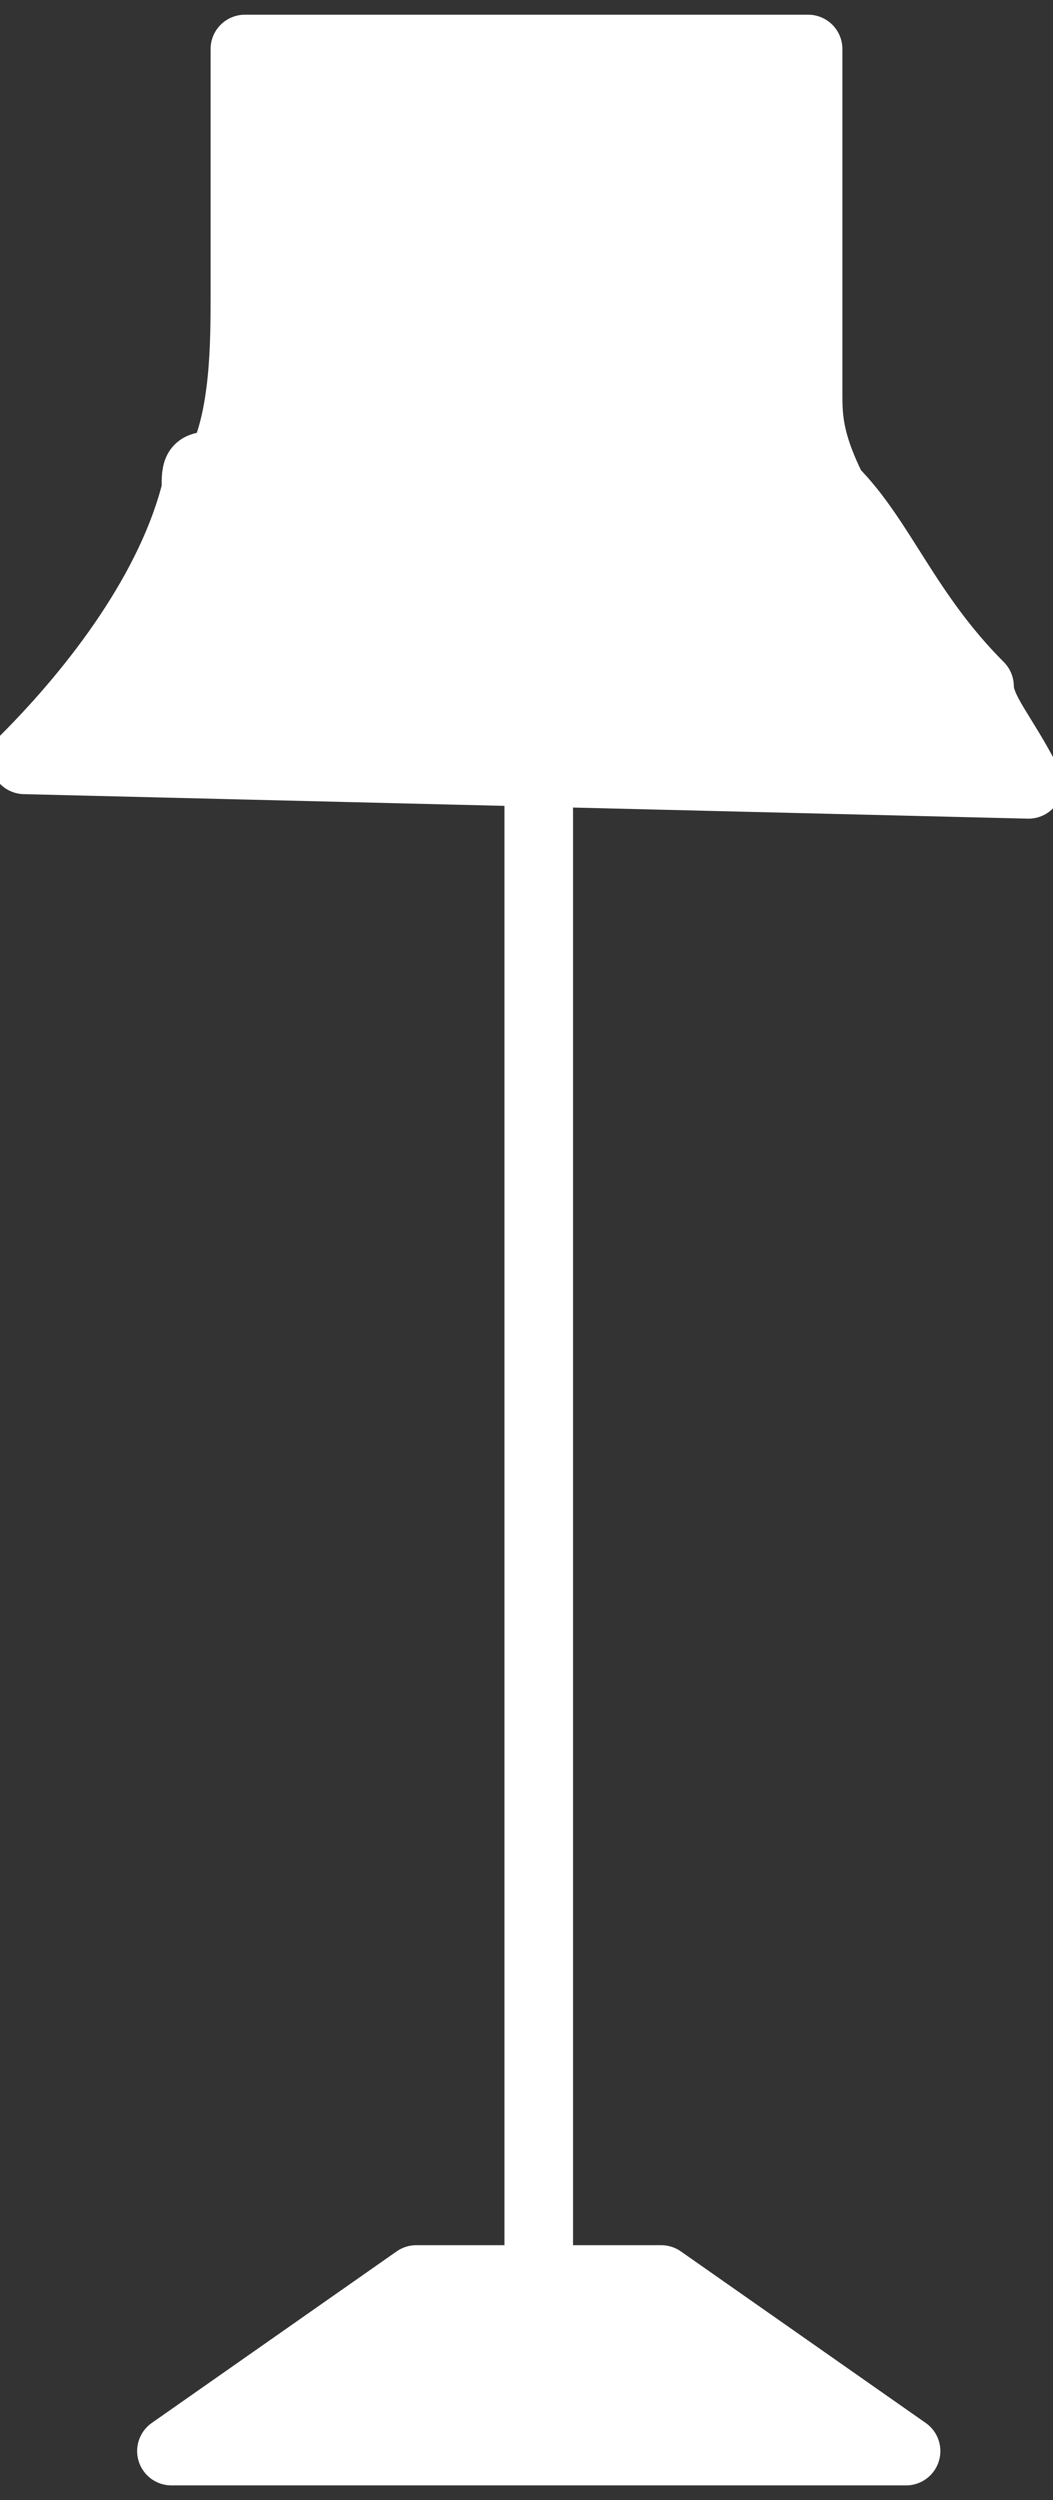
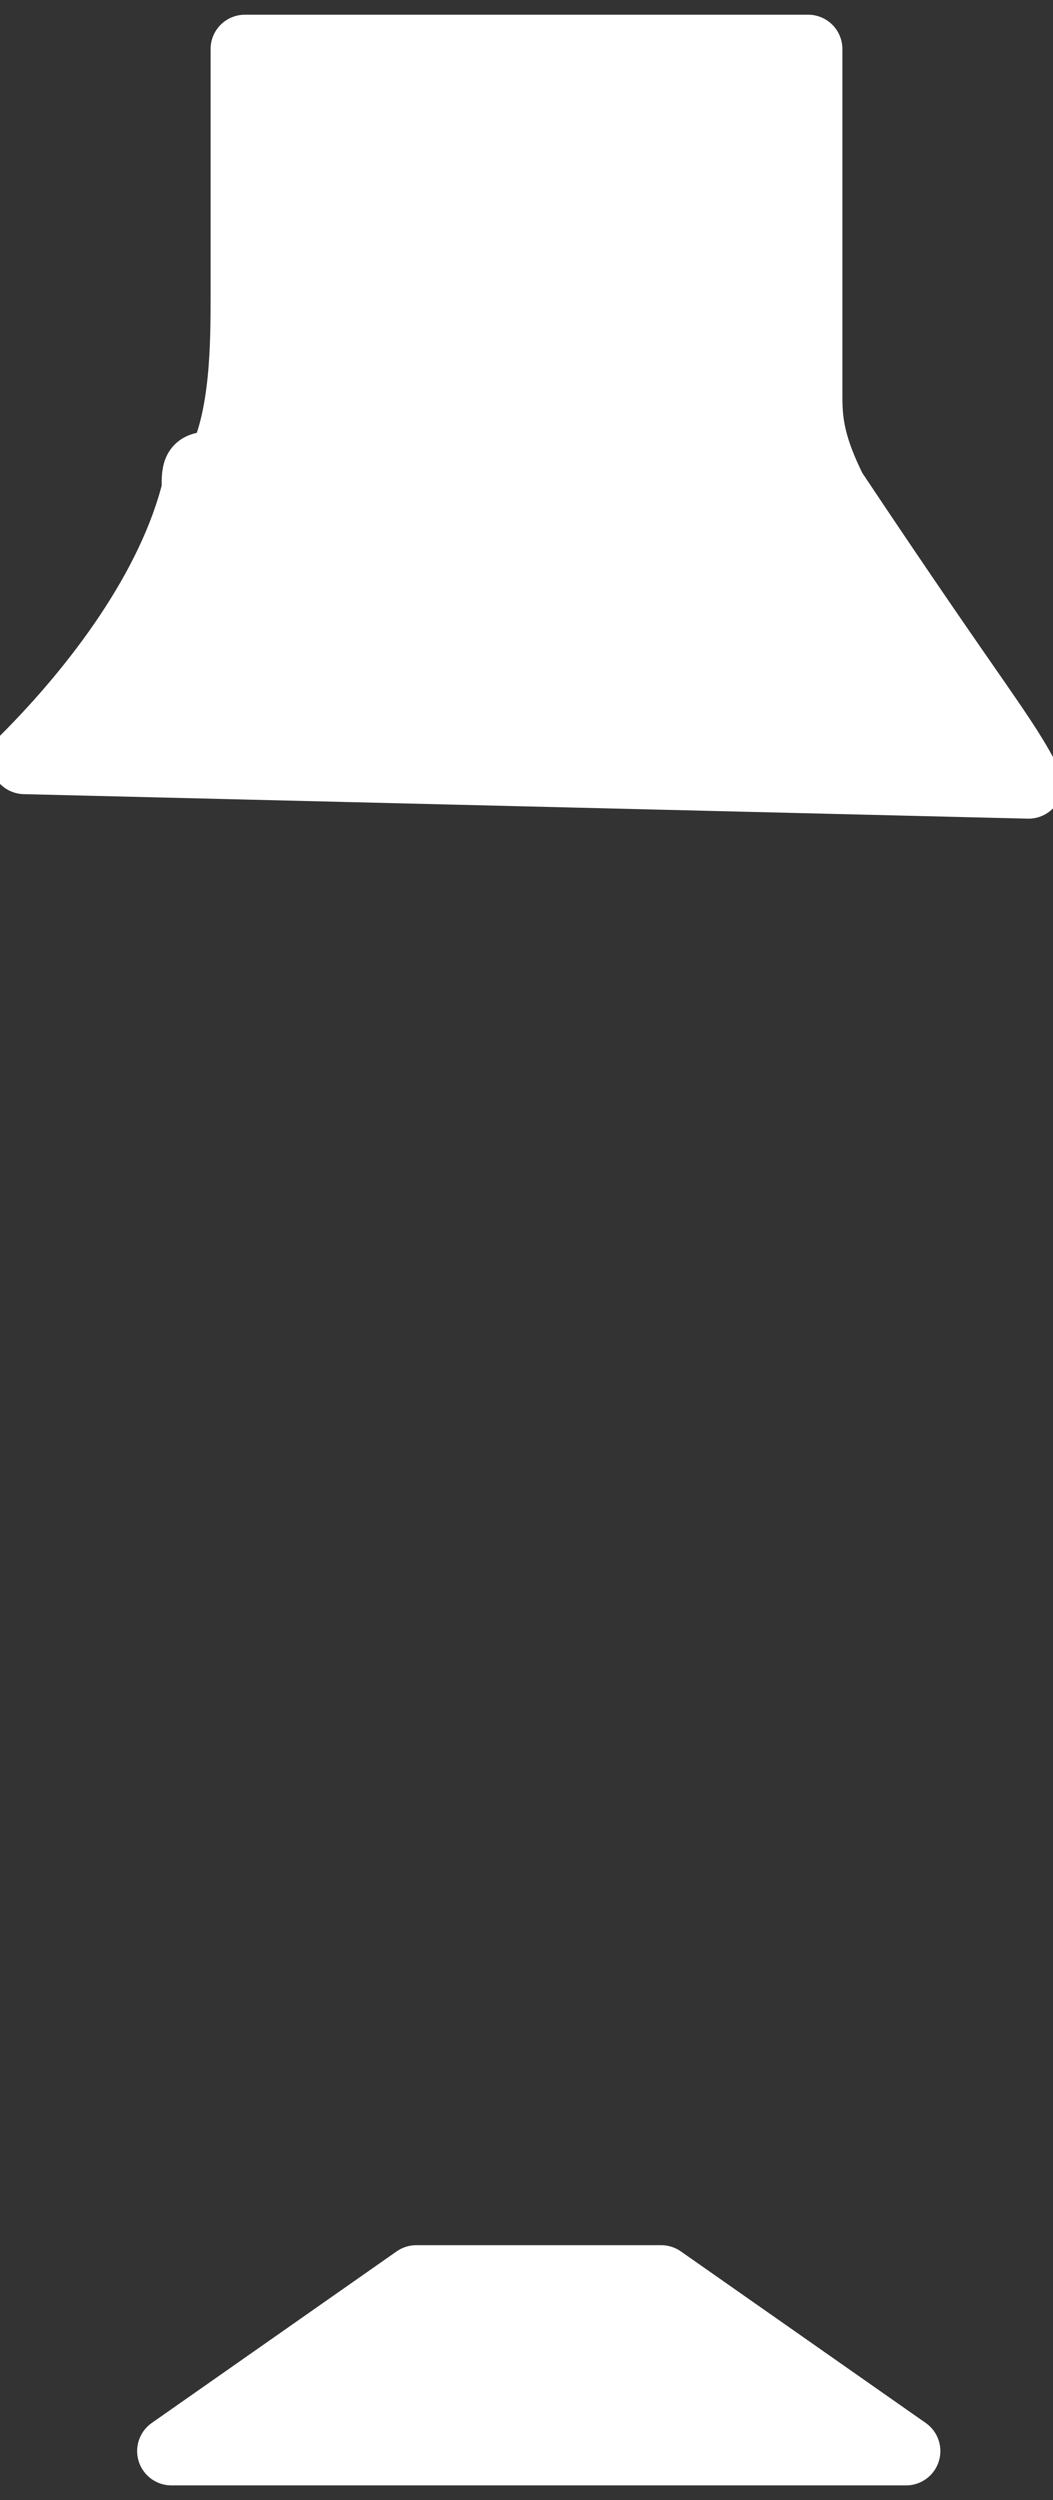
<svg xmlns="http://www.w3.org/2000/svg" version="1.1" id="INCISIONE" x="0px" y="0px" viewBox="0 0 4.3 10.2" style="enable-background:new 0 0 4.3 10.2;" xml:space="preserve">
  <rect x="0" y="0" width="4.3" height="10.2" fill="#333333" stroke="none" />
  <style type="text/css">
	.st0{fill:none;stroke:#FFFFFF;stroke-width:0.28;stroke-linecap:round;stroke-linejoin:round;}
	.st1{fill:#FFFFFF;stroke:#FFFFFF;stroke-width:0.28;stroke-linecap:round;stroke-linejoin:round;}
</style>
  <g id="LWPOLYLINE">
-     <line class="st0" x1="2.2" y1="3.1" x2="2.2" y2="9.3" />
-   </g>
+     </g>
  <g id="LWPOLYLINE-2">
-     <path class="st1" d="M0.1,3.1L0.1,3.1C0.4,2.8,0.7,2.4,0.8,2c0-0.1,0-0.1,0.1-0.1C1,1.7,1,1.4,1,1.2c0-0.4,0-0.7,0-1h2.3   c0,0.5,0,0.9,0,1.4c0,0.1,0,0.2,0.1,0.4C3.6,2.2,3.7,2.5,4,2.8C4,2.9,4.1,3,4.2,3.2L0.1,3.1L0.1,3.1z" />
+     <path class="st1" d="M0.1,3.1L0.1,3.1C0.4,2.8,0.7,2.4,0.8,2c0-0.1,0-0.1,0.1-0.1C1,1.7,1,1.4,1,1.2c0-0.4,0-0.7,0-1h2.3   c0,0.5,0,0.9,0,1.4c0,0.1,0,0.2,0.1,0.4C4,2.9,4.1,3,4.2,3.2L0.1,3.1L0.1,3.1z" />
  </g>
  <g id="LWPOLYLINE-3">
    <polygon class="st1" points="0.7,10 1.7,9.3 2.7,9.3 3.7,10  " />
  </g>
</svg>